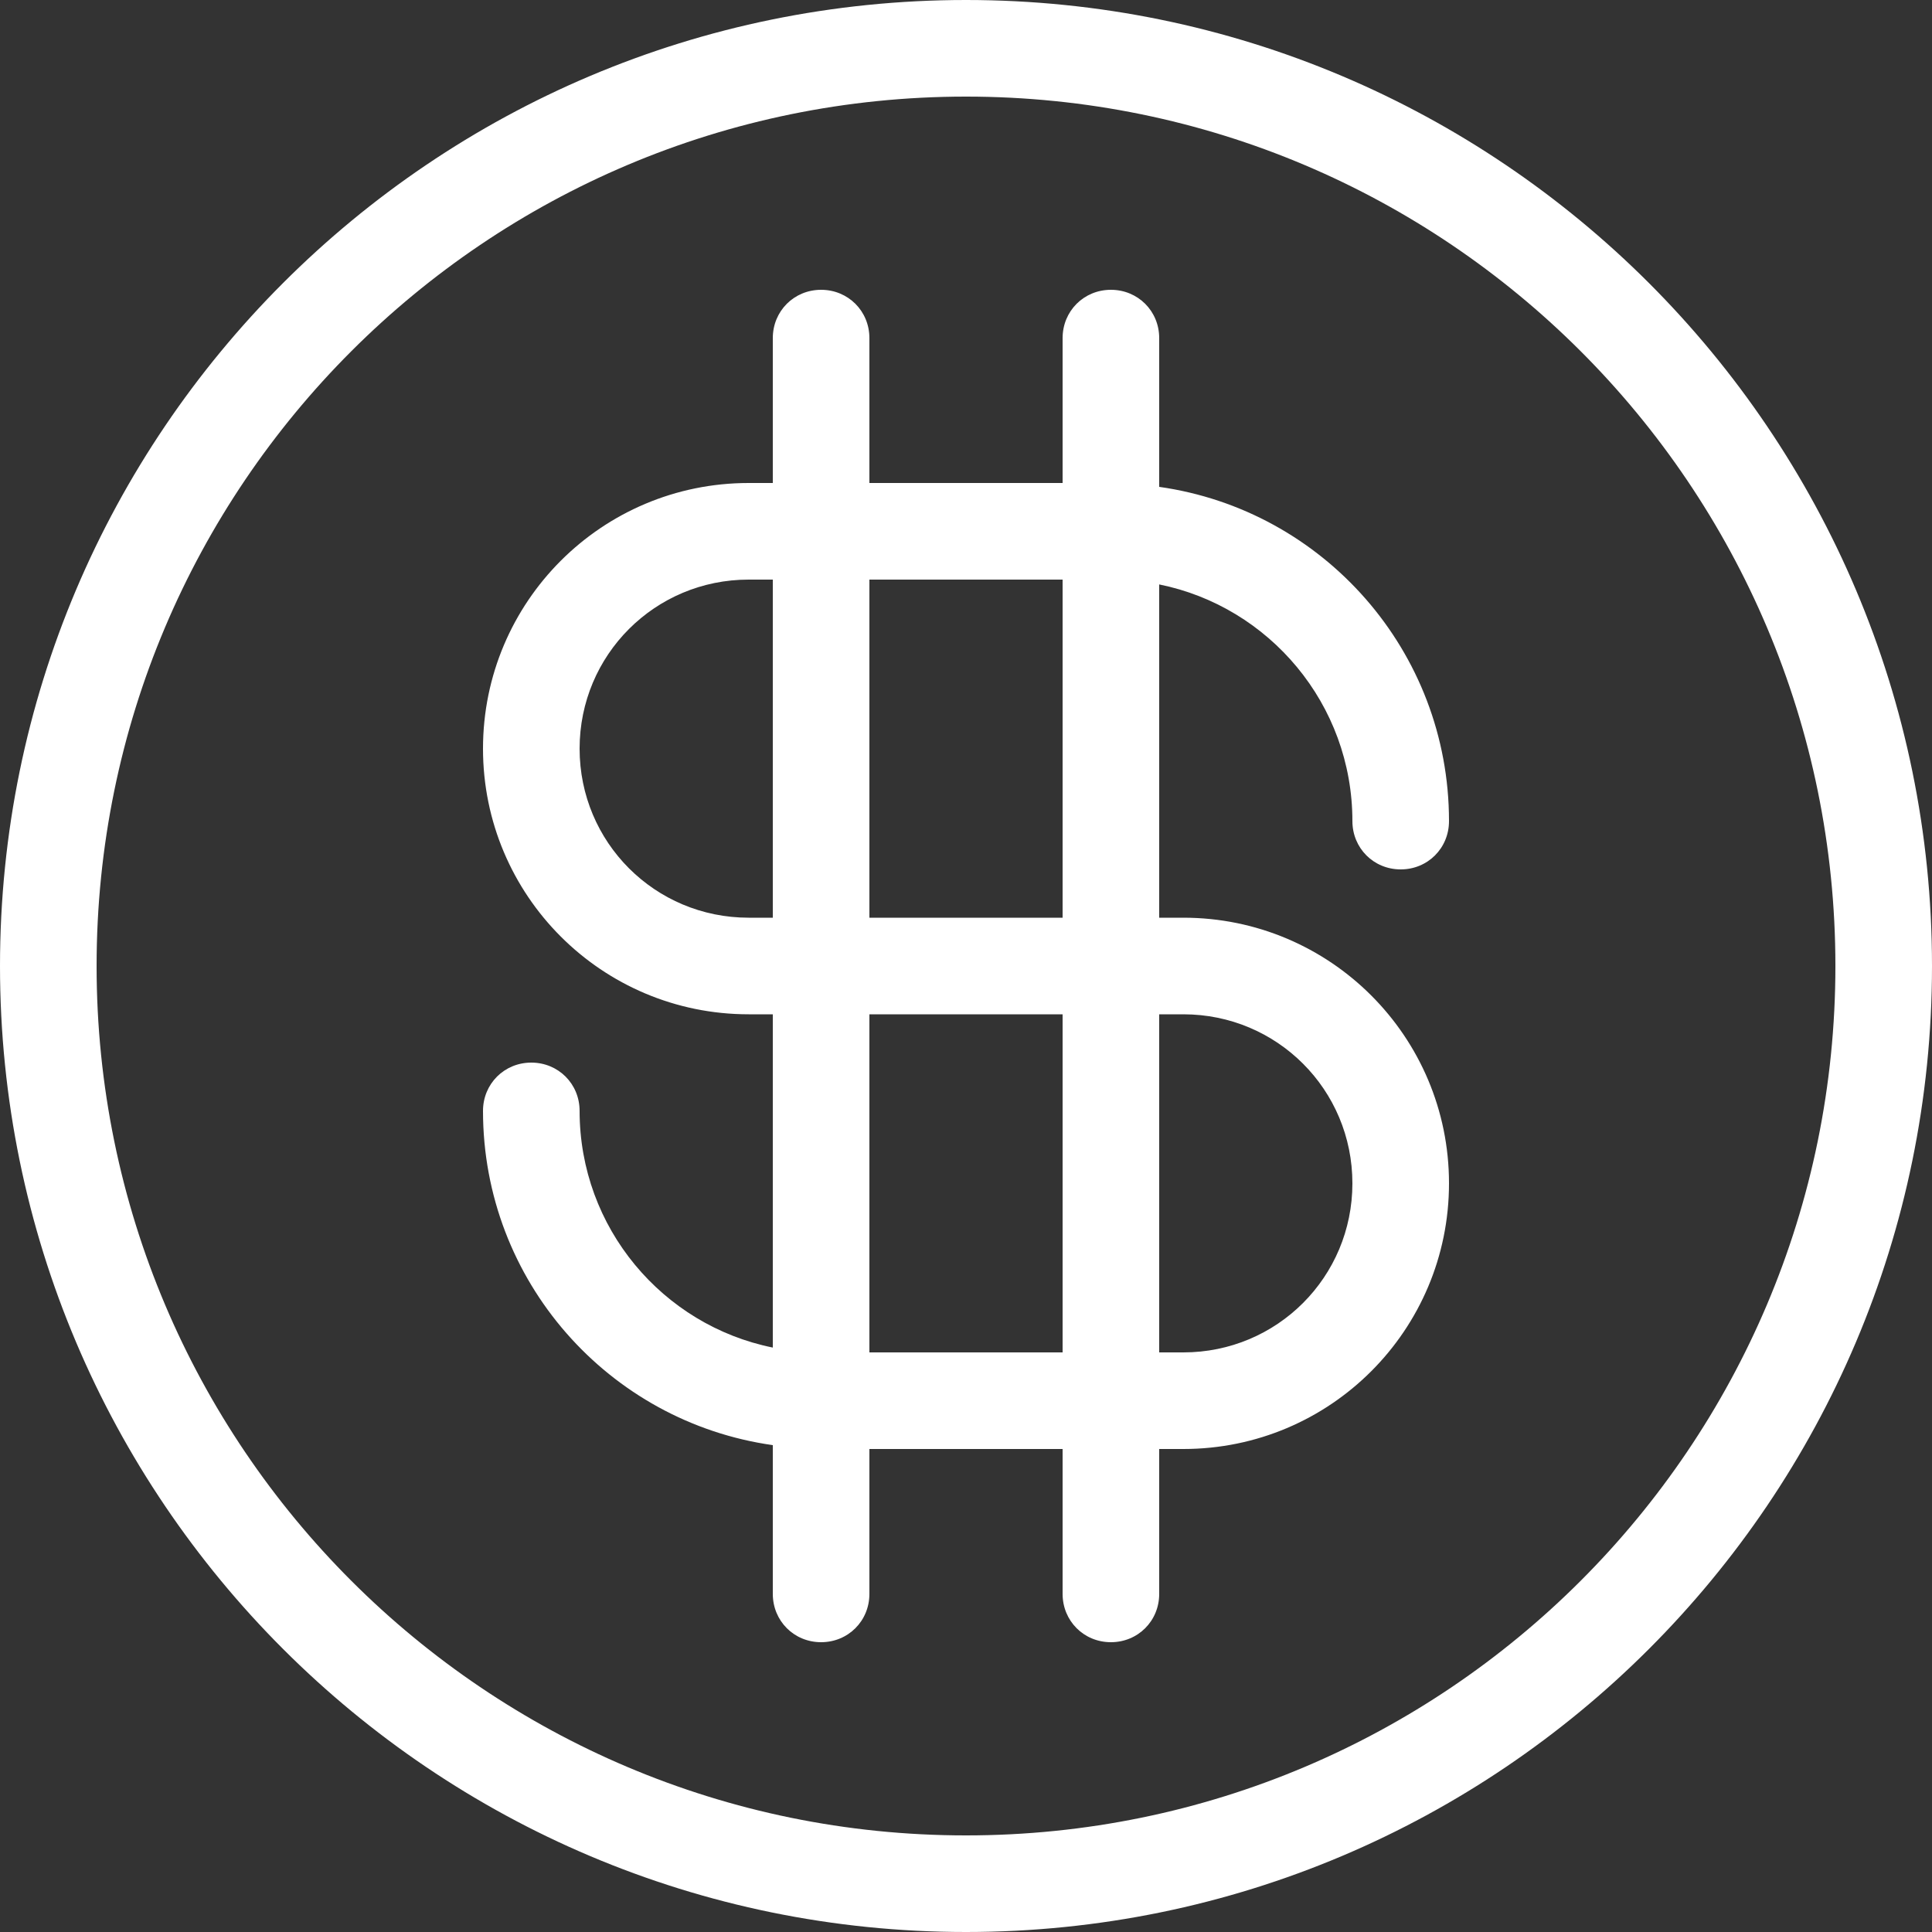
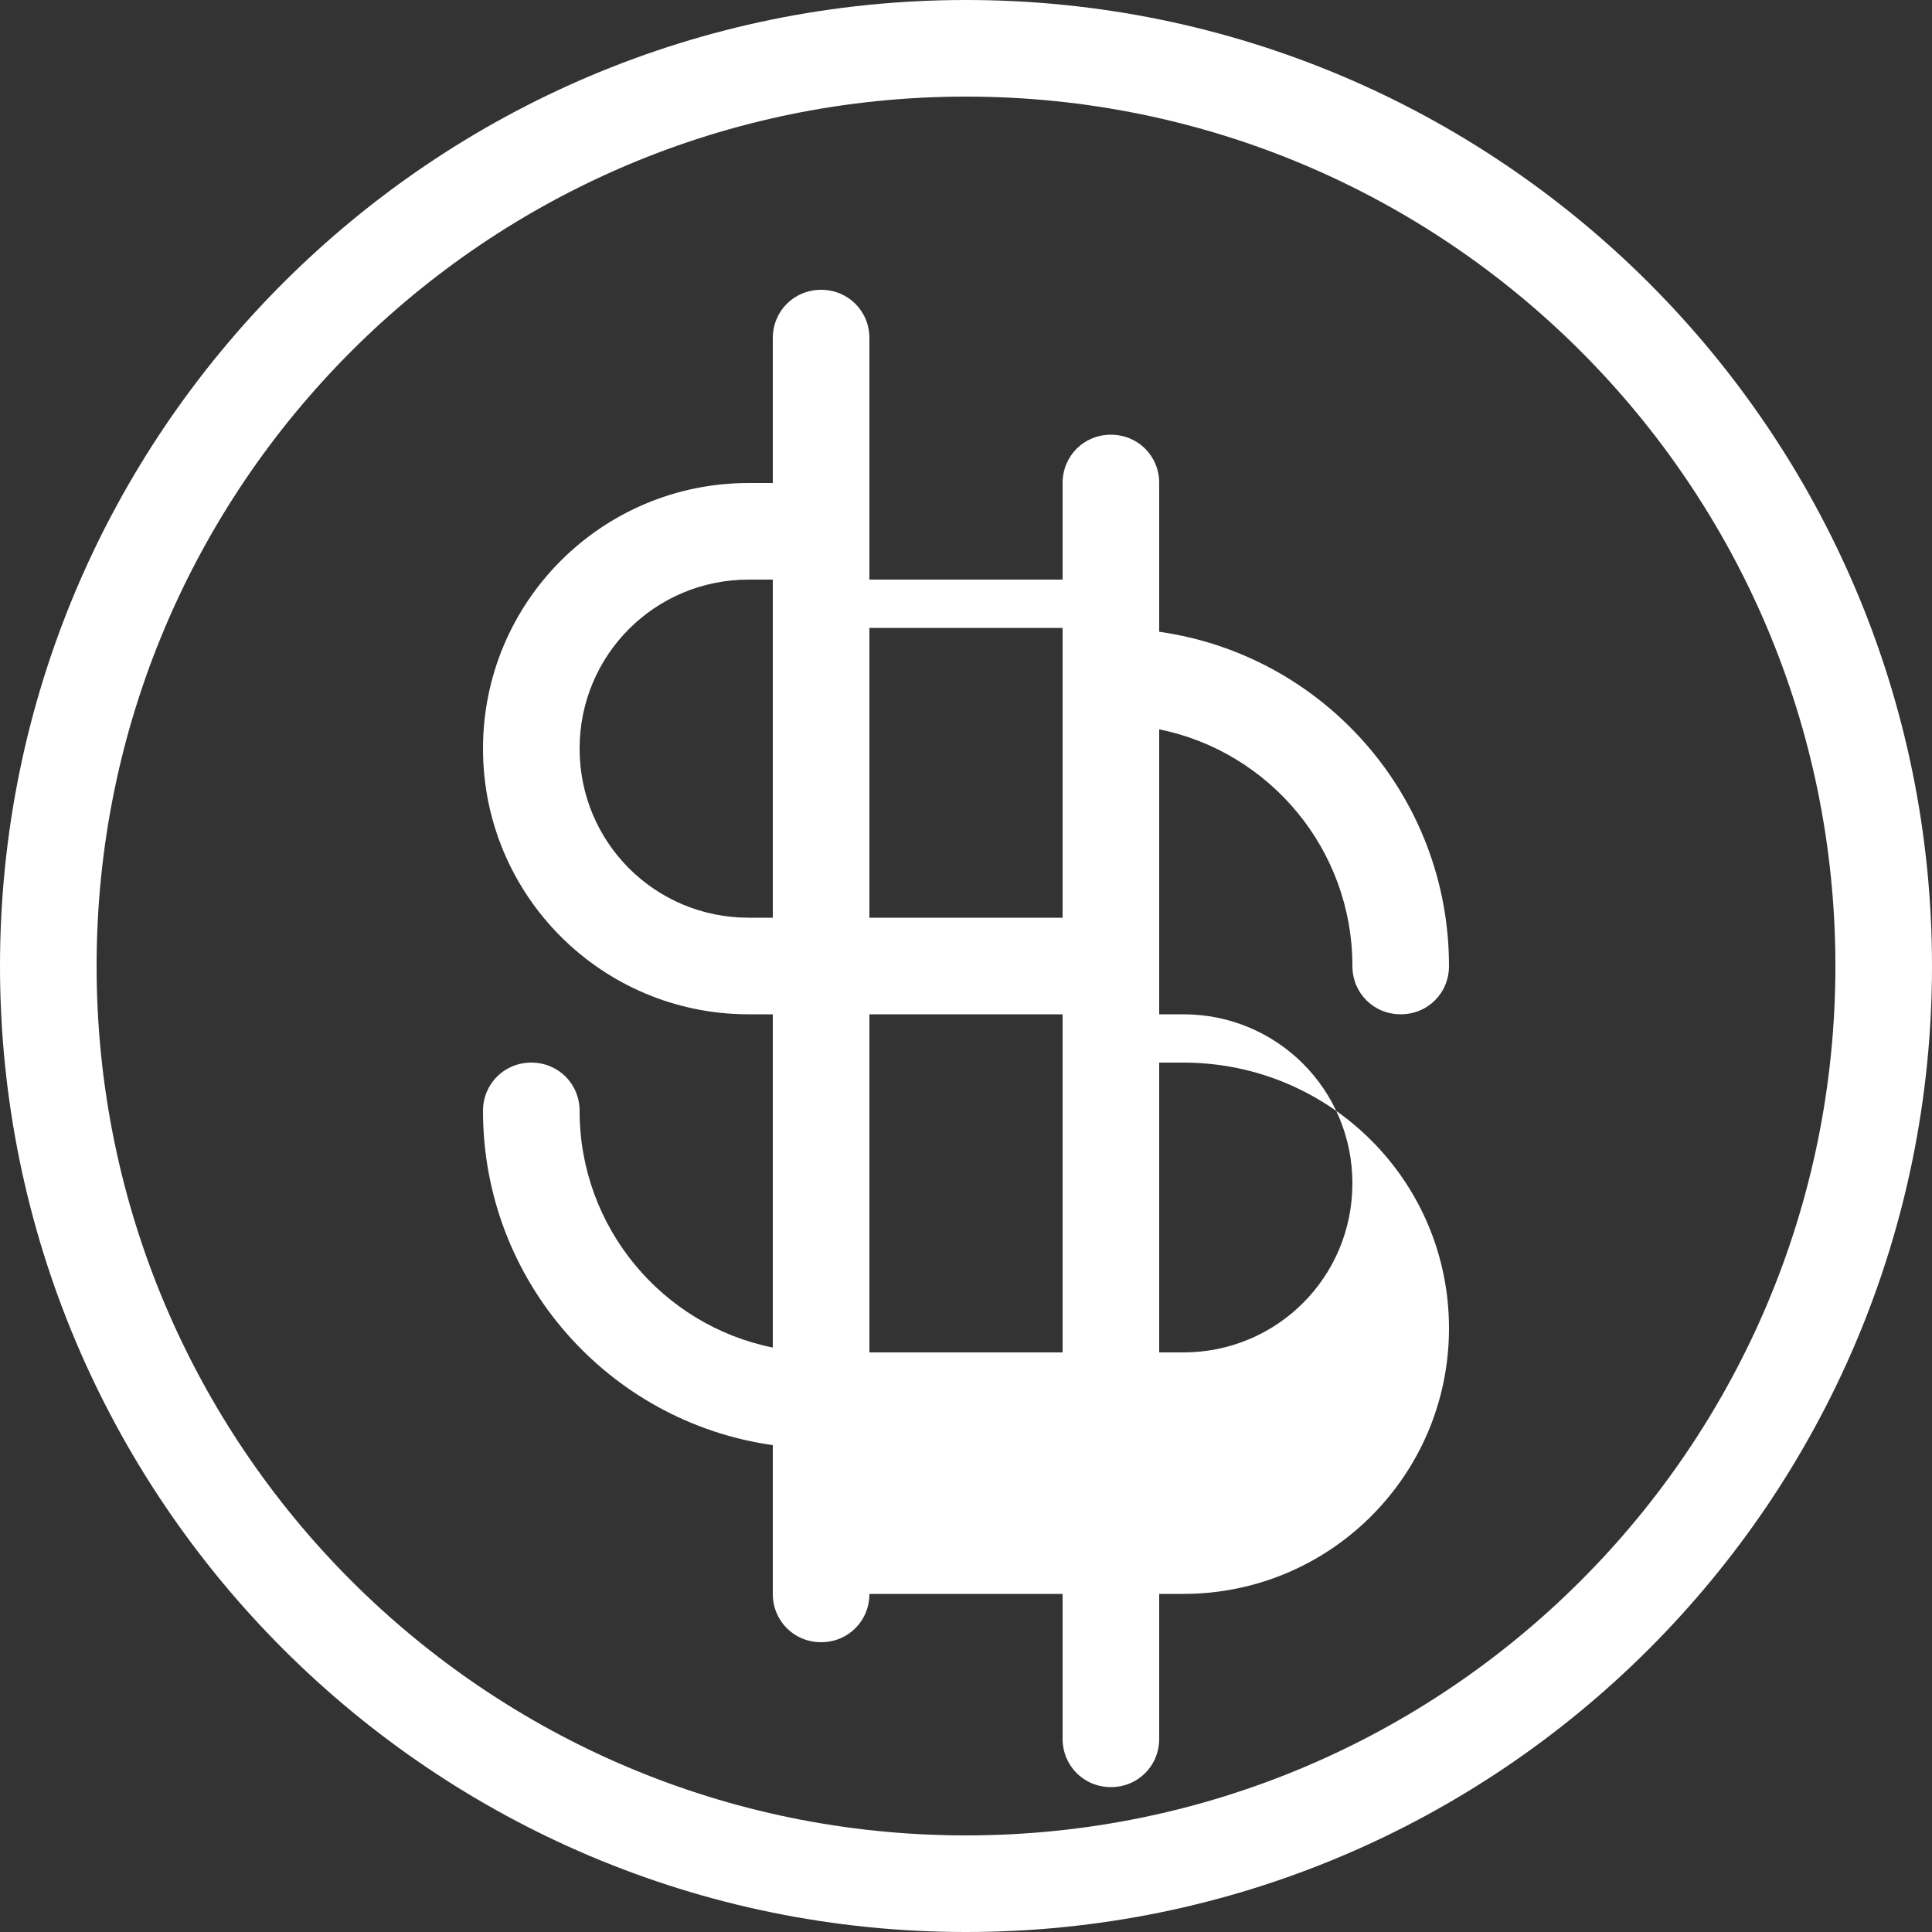
<svg xmlns="http://www.w3.org/2000/svg" id="a" viewBox="0 0 20 20">
  <rect x="0" y="0" width="20" height="20" fill="#333333" stroke="none" />
  <defs>
    <style>.b{fill:#fff;fill-rule:evenodd;stroke-width:0px;}</style>
  </defs>
-   <path class="b" d="M12,10.5v3.5h.25c.97,0,1.75-.78,1.75-1.75s-.78-1.75-1.75-1.75h-.25ZM9,14h2v-3.5h-2v3.5ZM9,9.5h2v-3.5h-2v3.5ZM8,6h-.25c-.97,0-1.75.78-1.75,1.75s.78,1.75,1.75,1.75h.25v-3.5ZM9,3.5c0-.28-.22-.5-.5-.5s-.5.22-.5.5v1.5h-.25c-1.52,0-2.75,1.23-2.75,2.75s1.23,2.75,2.75,2.75h.25v3.45c-1.14-.23-2-1.24-2-2.45,0-.28-.22-.5-.5-.5s-.5.22-.5.5c0,1.76,1.3,3.22,3,3.46v1.54c0,.28.22.5.5.5s.5-.22.5-.5v-1.5h2v1.5c0,.28.22.5.5.5s.5-.22.5-.5v-1.5h.25c1.52,0,2.75-1.23,2.75-2.75s-1.23-2.75-2.75-2.75h-.25v-3.45c1.14.23,2,1.24,2,2.45,0,.28.22.5.5.5s.5-.22.5-.5c0-1.76-1.3-3.22-3-3.46v-1.54c0-.28-.22-.5-.5-.5s-.5.22-.5.5v1.5h-2v-1.5ZM20,10c0,5.52-4.48,10-10,10S0,15.52,0,10,4.48,0,10,0s10,4.48,10,10ZM19,10c0,4.97-4.03,9-9,9S1,14.97,1,10,5.03,1,10,1s9,4.03,9,9Z" />
+   <path class="b" d="M12,10.5v3.5h.25c.97,0,1.75-.78,1.75-1.75s-.78-1.75-1.75-1.75h-.25ZM9,14h2v-3.5h-2v3.5ZM9,9.5h2v-3.5h-2v3.5ZM8,6h-.25c-.97,0-1.75.78-1.75,1.75s.78,1.75,1.75,1.75h.25v-3.5ZM9,3.5c0-.28-.22-.5-.5-.5s-.5.22-.5.5v1.5h-.25c-1.52,0-2.75,1.23-2.75,2.75s1.23,2.75,2.75,2.75h.25v3.45c-1.14-.23-2-1.24-2-2.45,0-.28-.22-.5-.5-.5s-.5.22-.5.5c0,1.76,1.3,3.22,3,3.46v1.54c0,.28.22.5.5.5s.5-.22.5-.5h2v1.5c0,.28.22.5.5.5s.5-.22.5-.5v-1.5h.25c1.52,0,2.75-1.23,2.75-2.75s-1.23-2.75-2.75-2.75h-.25v-3.45c1.14.23,2,1.24,2,2.45,0,.28.22.5.5.5s.5-.22.5-.5c0-1.76-1.3-3.22-3-3.46v-1.54c0-.28-.22-.5-.5-.5s-.5.22-.5.5v1.5h-2v-1.5ZM20,10c0,5.52-4.48,10-10,10S0,15.52,0,10,4.48,0,10,0s10,4.48,10,10ZM19,10c0,4.97-4.03,9-9,9S1,14.97,1,10,5.03,1,10,1s9,4.03,9,9Z" />
</svg>